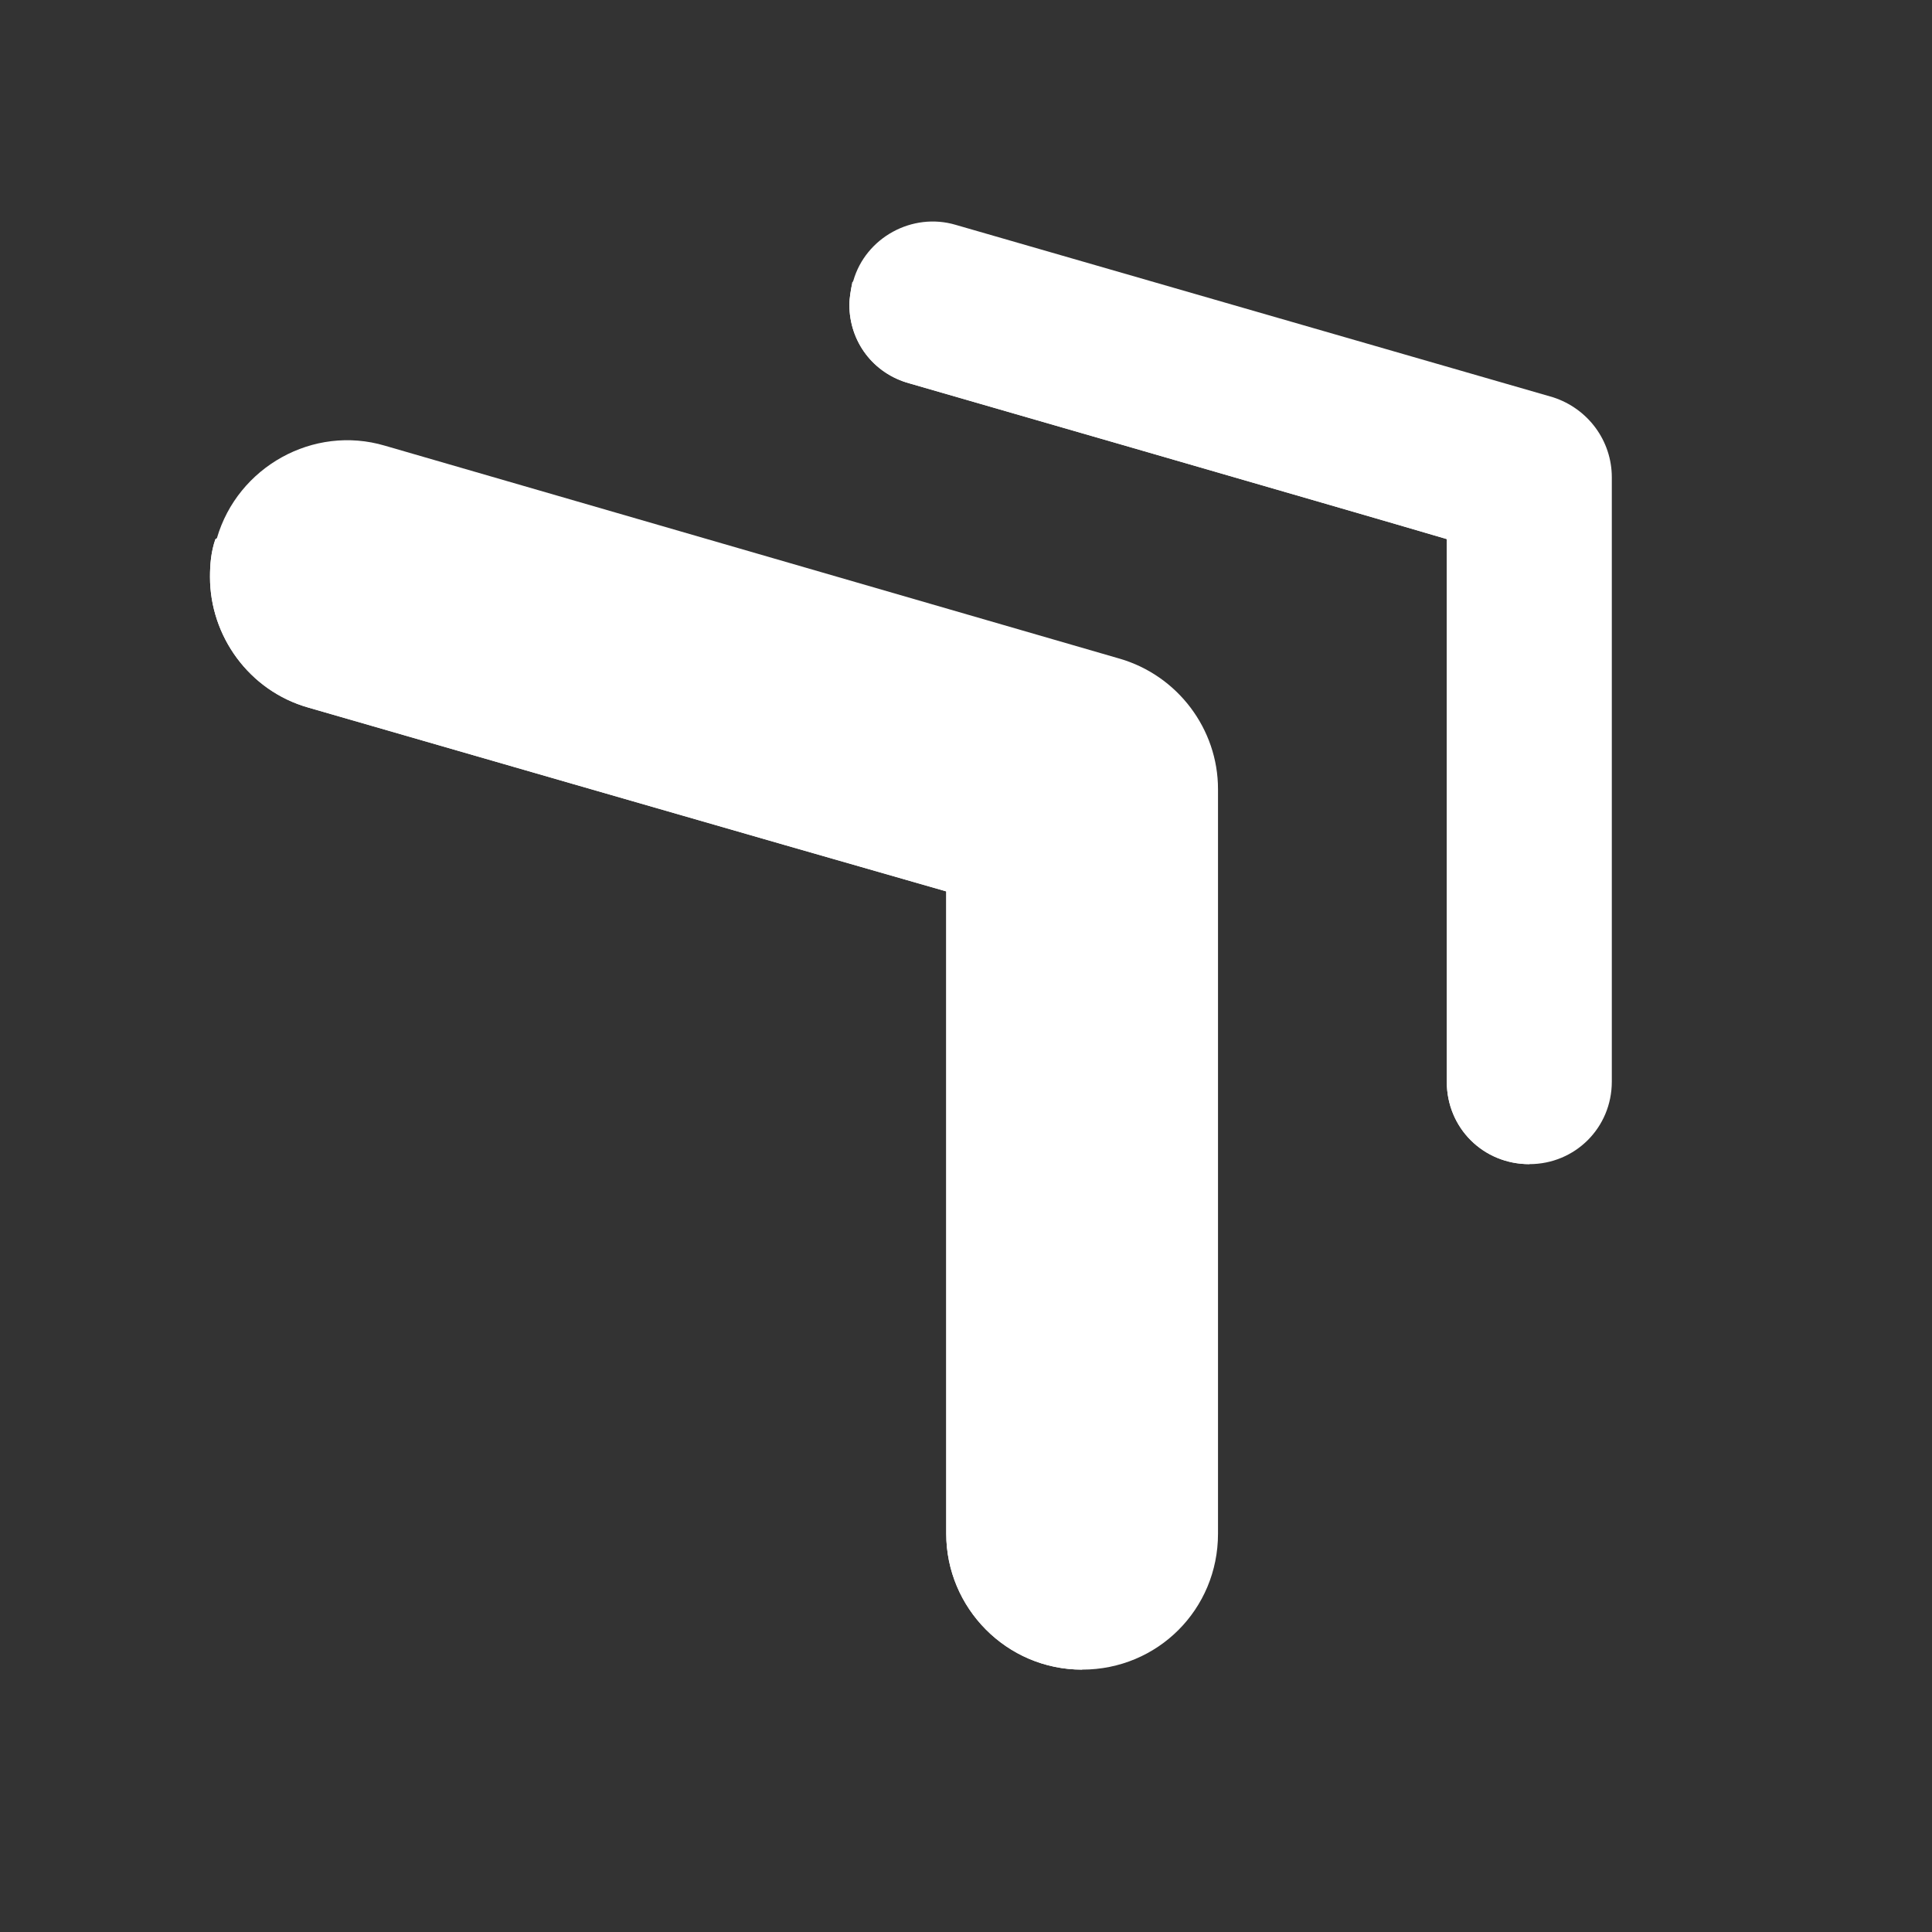
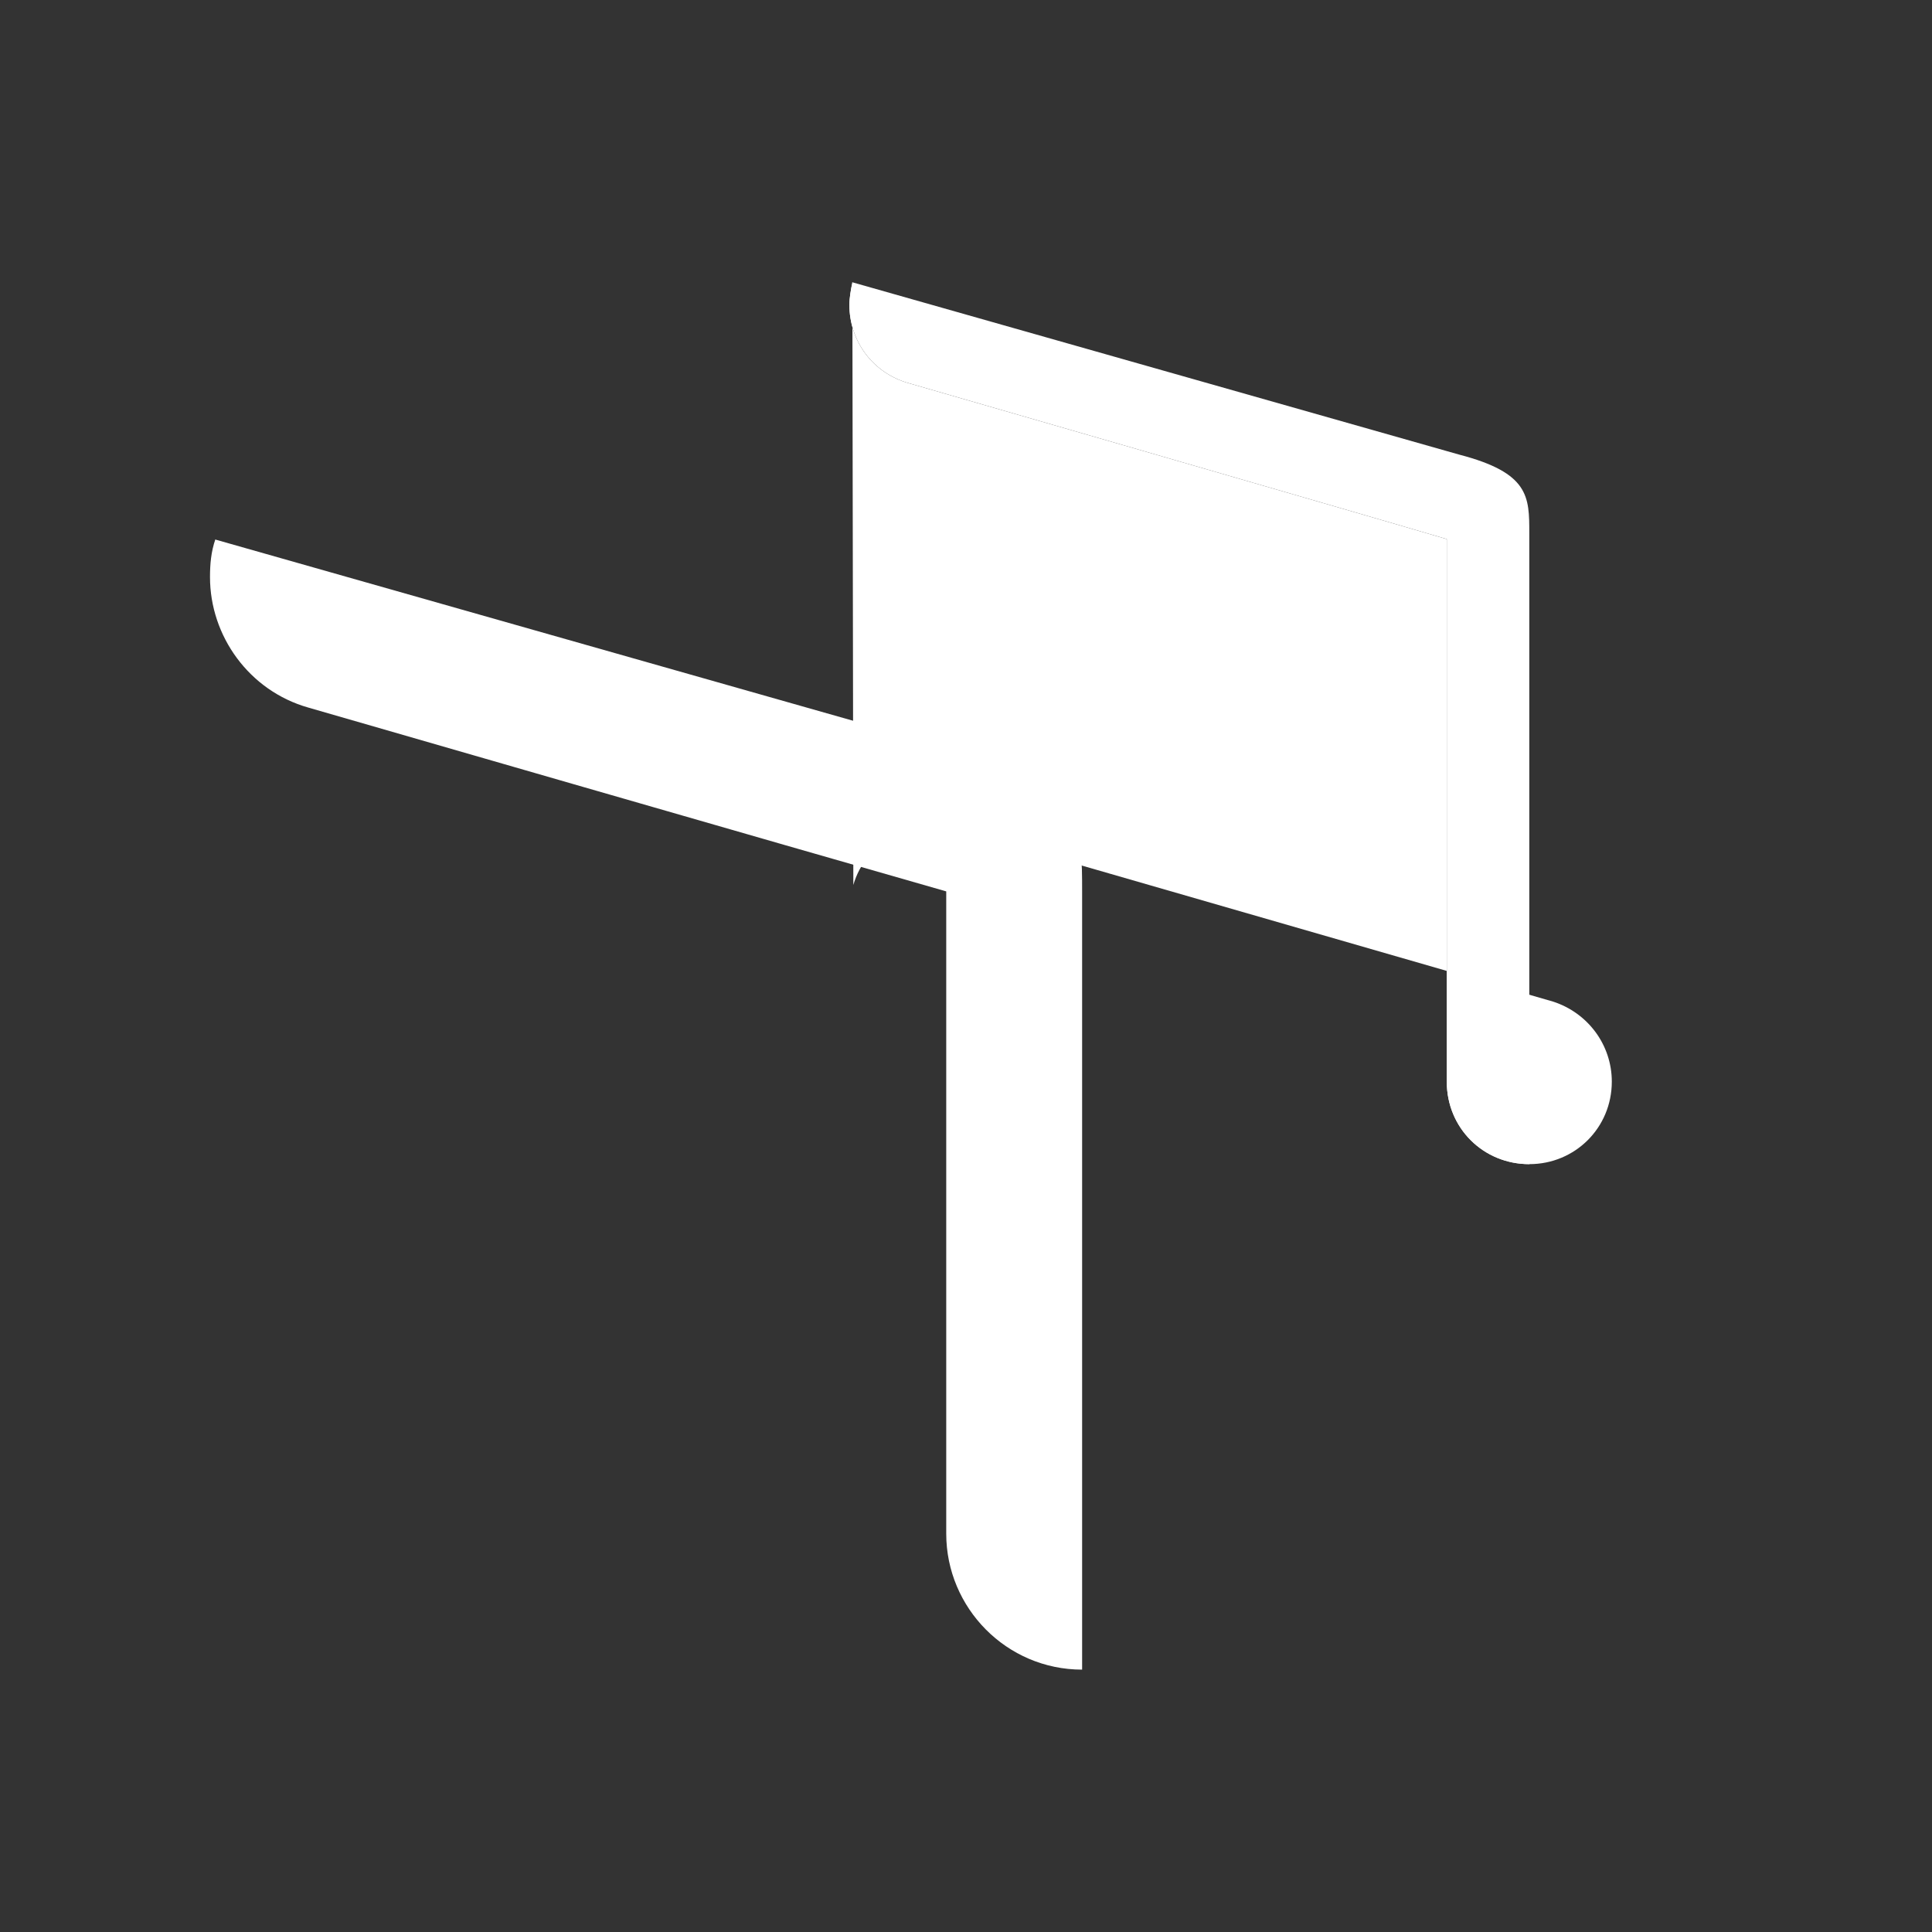
<svg xmlns="http://www.w3.org/2000/svg" version="1.2" viewBox="0 0 391 391" width="391" height="391">
  <rect x="0" y="0" width="391" height="391" fill="#333333" stroke="none" />
  <title>FF_to P2</title>
  <style>
		.s0 { fill: #ffffff } 
	</style>
-   <path class="s0" d="m43.6 109.1c-0.9 2.6-1.1 5.1-1.1 7.7 0 11.9 7.9 23 19.9 26.4 0 0 99.3 28.7 129.1 37.2v130c0 15 12.2 27.5 27.5 27.5 15.3 0 27.5-12.2 27.5-27.5v-150.7c0-12.2-8.2-23-19.9-26.4l-148.7-43.1c-14.5-4.3-29.8 4.3-34 18.7" />
  <path class="s0" d="m43.6 109.1c-0.9 2.6-1.1 5.1-1.1 7.7 0 11.9 7.9 23 19.9 26.4 0 0 99.3 28.7 129.1 37.2v130c0 15 12.2 27.5 27.5 27.5v-157.5c0-12.2 0-21.8-21.6-27.5l-153.8-43.7z" />
-   <path class="s0" d="m172.5 57.2c-0.3 1.4-0.6 3.1-0.6 4.5 0 7.4 4.8 13.9 12.2 15.9 0 0 89.4 25.8 108.7 31.5v109.8c0 9.4 7.4 16.7 16.7 16.7 9.3 0 16.7-7.4 16.7-16.7v-122.3c0-7.4-4.8-13.9-11.9-16.2l-120.9-34.9c-8.8-2.6-18.2 2.6-20.7 11.3" />
+   <path class="s0" d="m172.5 57.2c-0.3 1.4-0.6 3.1-0.6 4.5 0 7.4 4.8 13.9 12.2 15.9 0 0 89.4 25.8 108.7 31.5v109.8c0 9.4 7.4 16.7 16.7 16.7 9.3 0 16.7-7.4 16.7-16.7c0-7.4-4.8-13.9-11.9-16.2l-120.9-34.9c-8.8-2.6-18.2 2.6-20.7 11.3" />
  <path class="s0" d="m172.5 57.2c-0.3 1.4-0.6 3.1-0.6 4.5 0 7.4 4.8 13.9 12.2 15.9 0 0 89.4 25.8 108.7 31.5v109.8c0 9.4 7.4 16.7 16.7 16.7v-127.7c0-7.4 0-12.2-14.2-15.9l-122.9-34.9z" />
</svg>